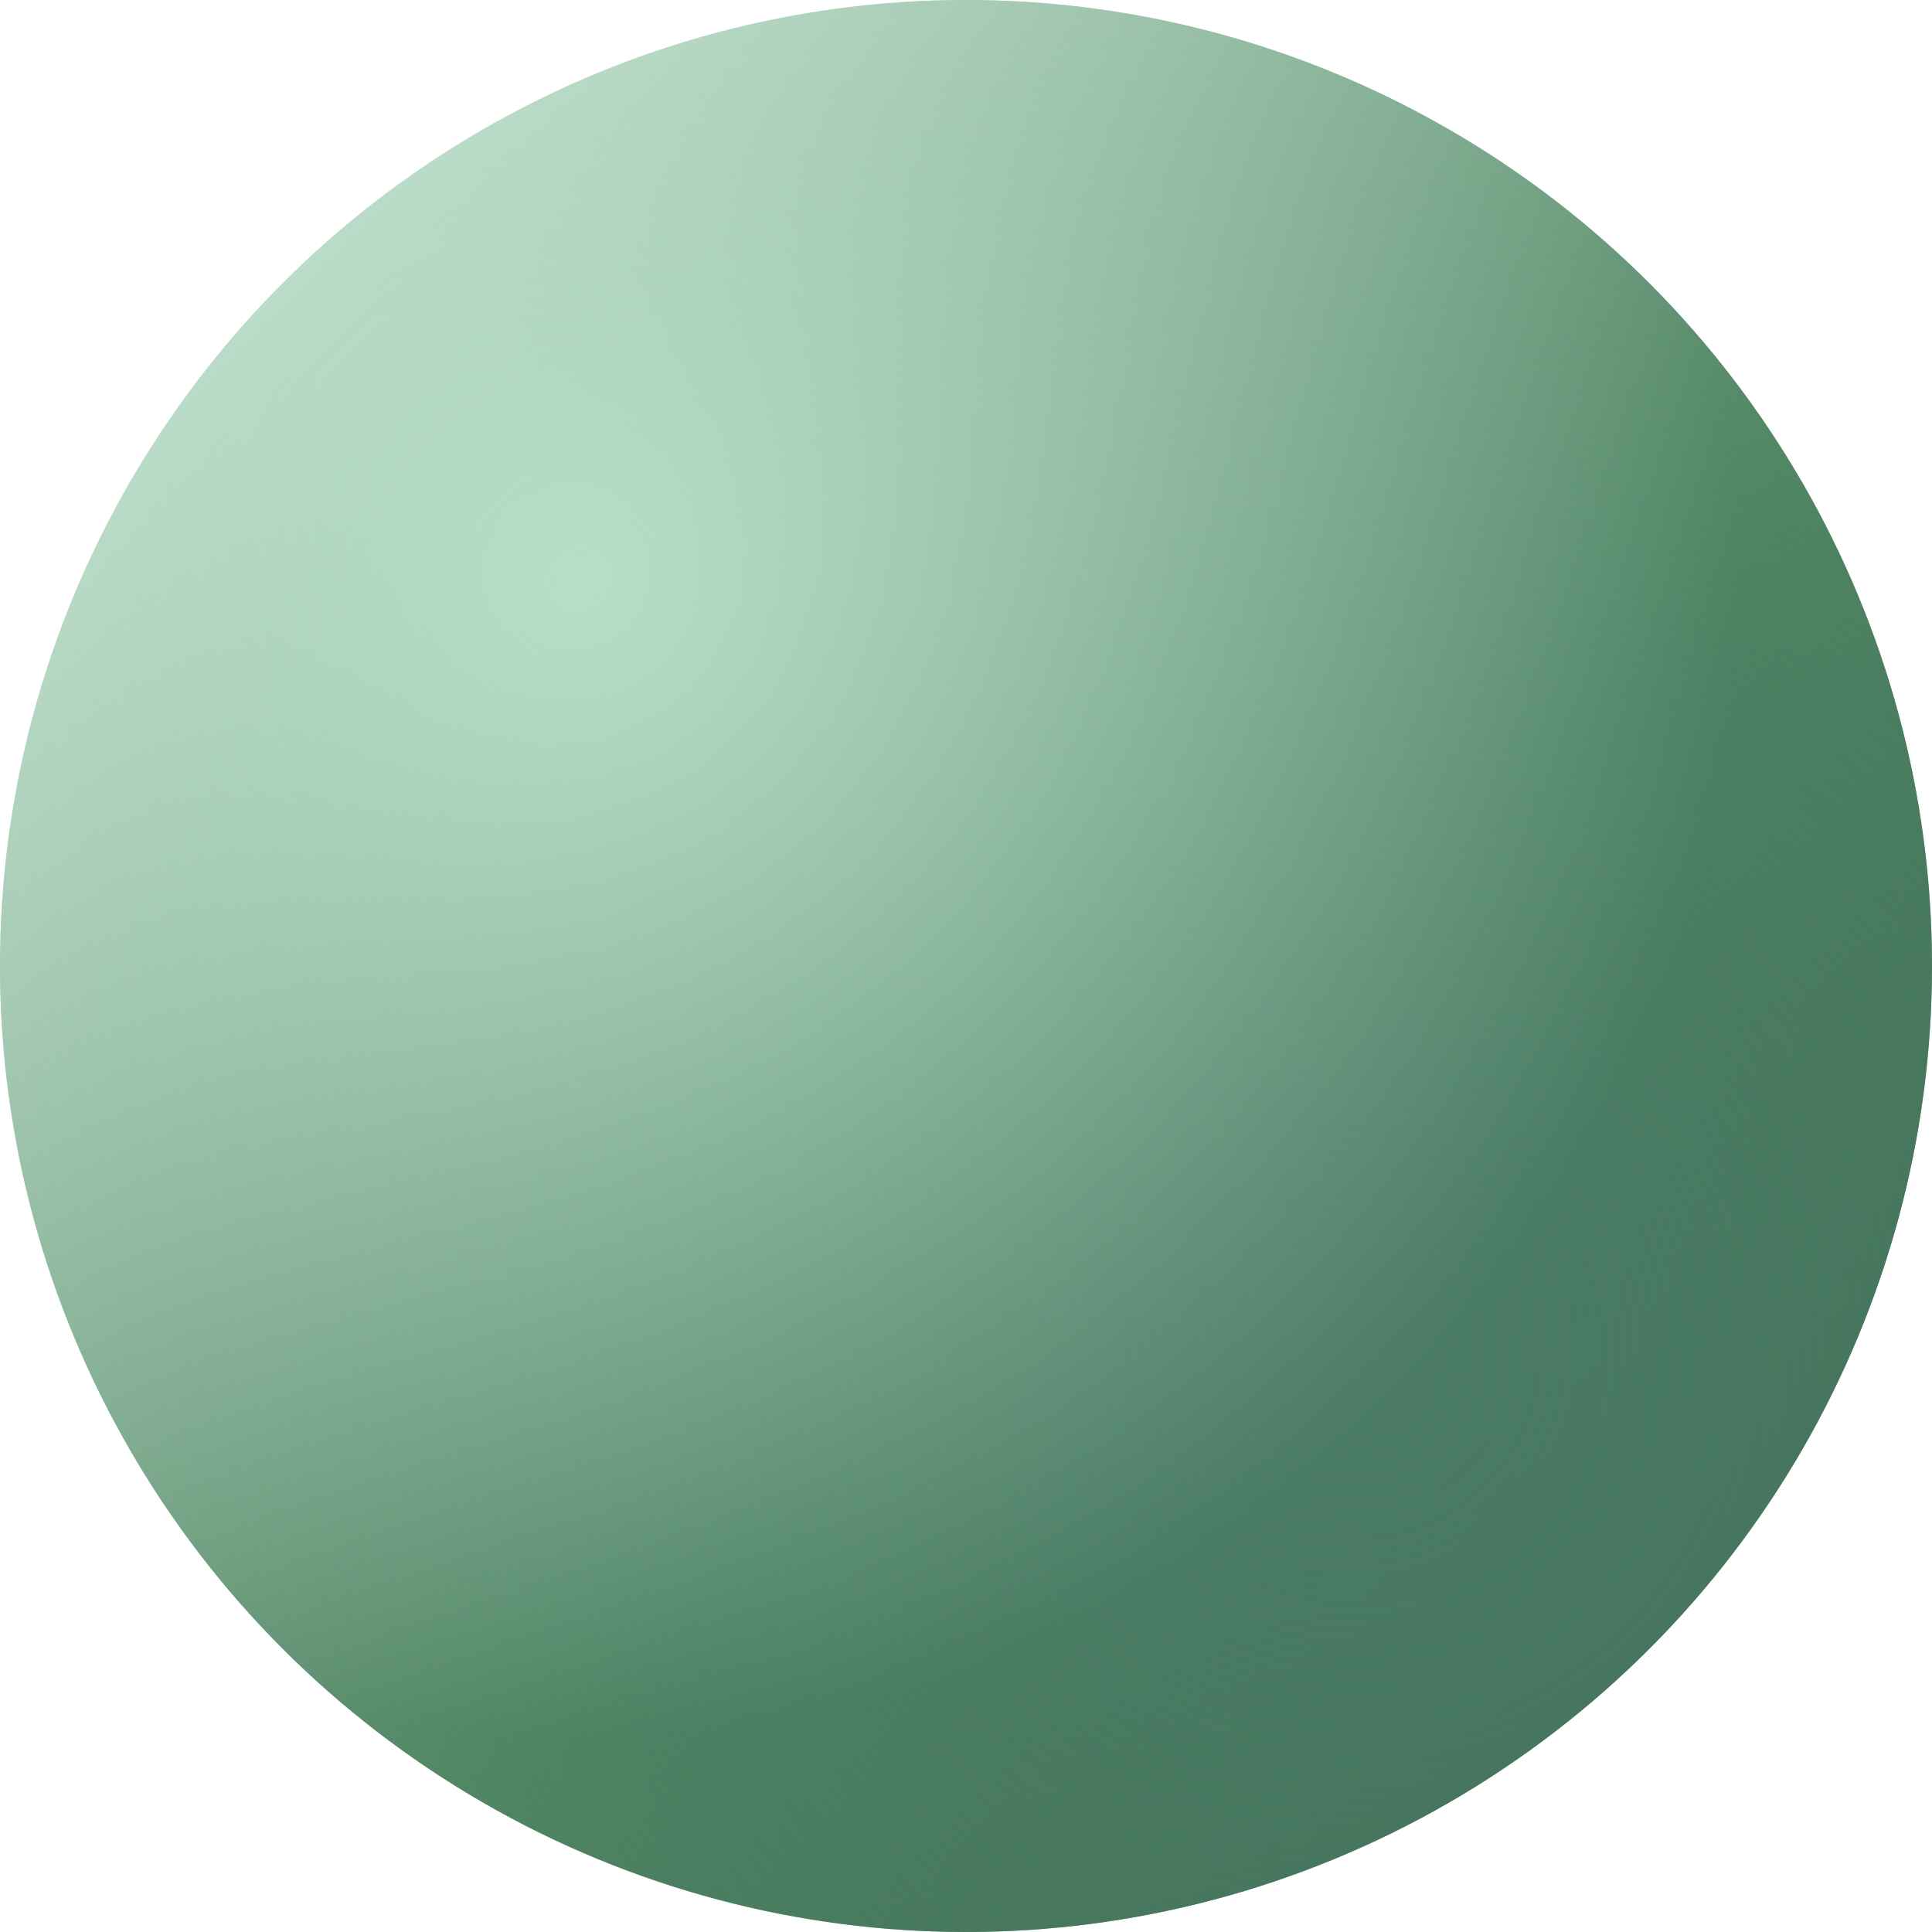
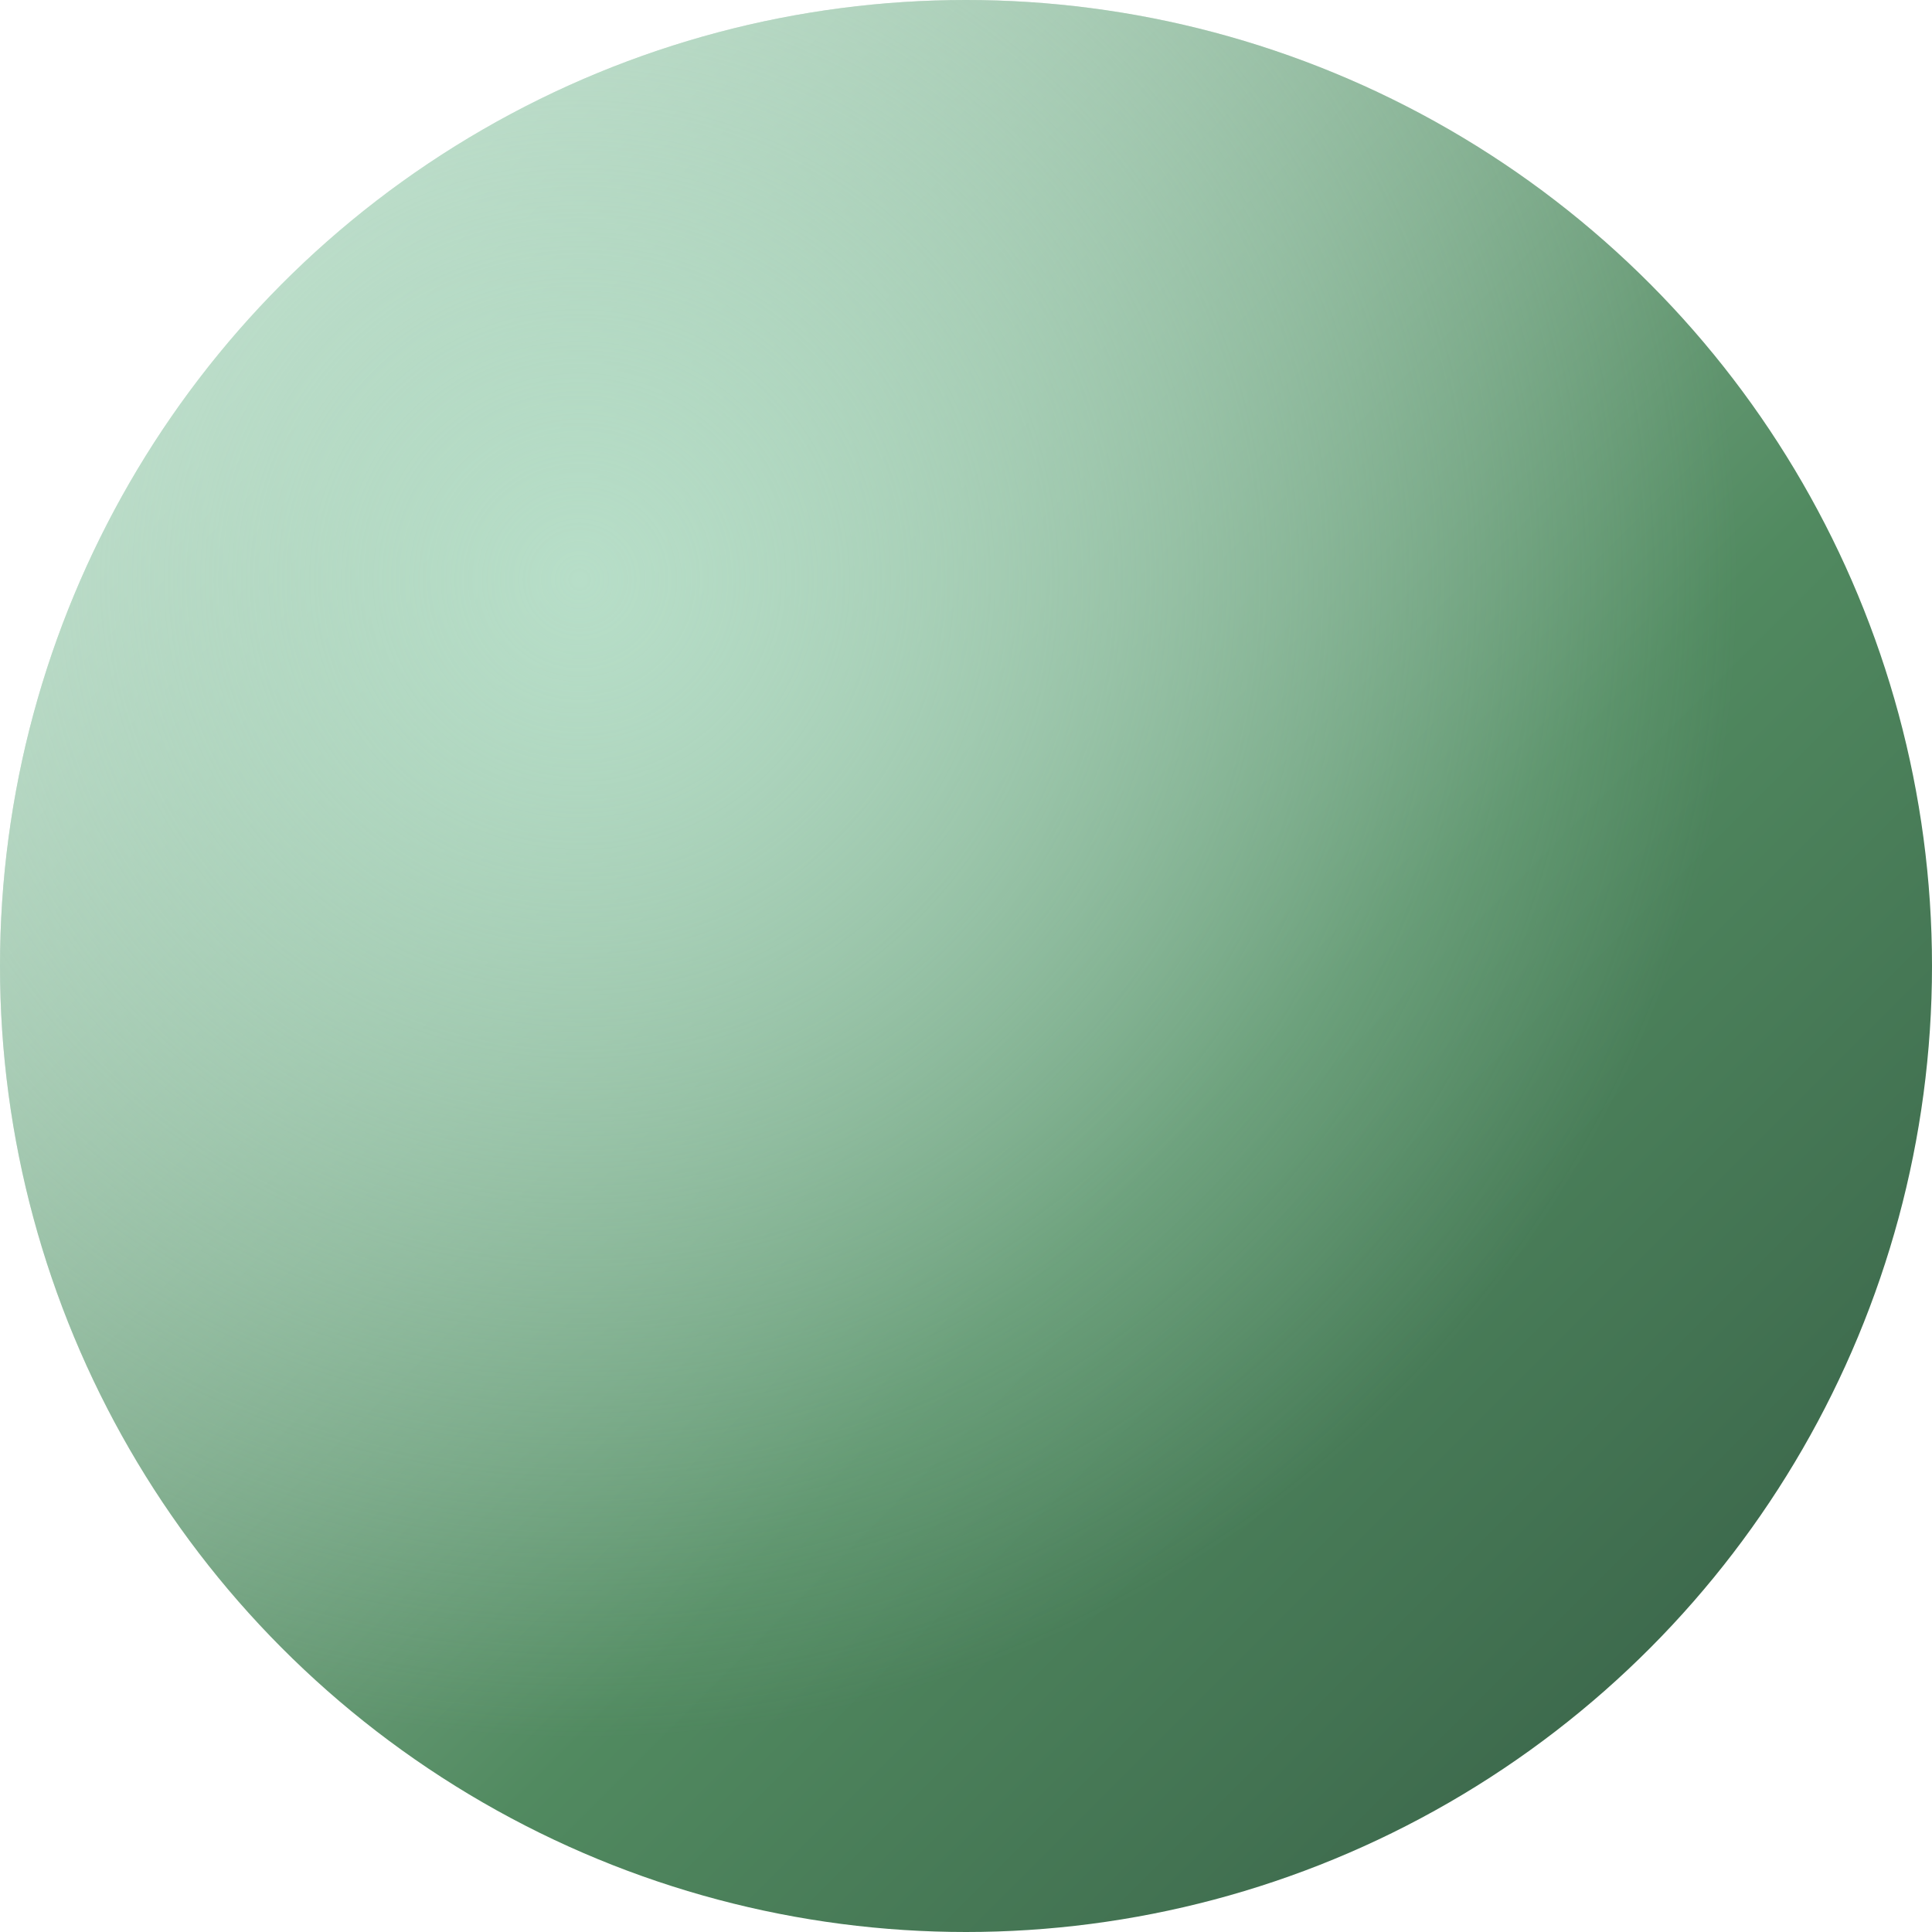
<svg xmlns="http://www.w3.org/2000/svg" width="512" height="512" viewBox="0 0 512 512">
  <defs>
    <radialGradient id="lightGlow" cx="30%" cy="30%" r="60%" gradientUnits="userSpaceOnUse">
      <stop offset="0%" stop-color="#b7dec8" />
      <stop offset="100%" stop-color="#b7dec8" stop-opacity="0" />
    </radialGradient>
    <radialGradient id="darkGlow" cx="70%" cy="70%" r="80%" gradientUnits="userSpaceOnUse">
      <stop offset="0%" stop-color="#4a7a66" />
      <stop offset="100%" stop-color="#4a7a66" stop-opacity="0" />
    </radialGradient>
    <linearGradient id="baseGradient" x1="0%" y1="0%" x2="100%" y2="100%">
      <stop offset="0%" stop-color="#e6f4ed" />
      <stop offset="60%" stop-color="#518a60" />
      <stop offset="100%" stop-color="#325842" />
    </linearGradient>
    <filter id="noise" x="0%" y="0%" width="100%" height="100%">
      <feTurbulence type="fractalNoise" baseFrequency="0.85" numOctaves="4" stitchTiles="stitch" result="noise" />
      <feColorMatrix type="matrix" values="1 0 0 0 0 0 1 0 0 0 0 0 1 0 0 0 0 0 0.35 0" in="noise" result="noiseTinted" />
      <feBlend mode="overlay" in="SourceGraphic" in2="noiseTinted" />
    </filter>
  </defs>
  <clipPath id="circle">
    <circle cx="256" cy="256" r="256" />
  </clipPath>
  <g clip-path="url(#circle)">
    <rect width="100%" height="100%" fill="url(#baseGradient)" />
-     <rect width="100%" height="100%" fill="url(#darkGlow)" />
    <rect width="100%" height="100%" fill="url(#lightGlow)" />
    <rect width="100%" height="100%" filter="url(#noise)" fill="transparent" />
  </g>
</svg>